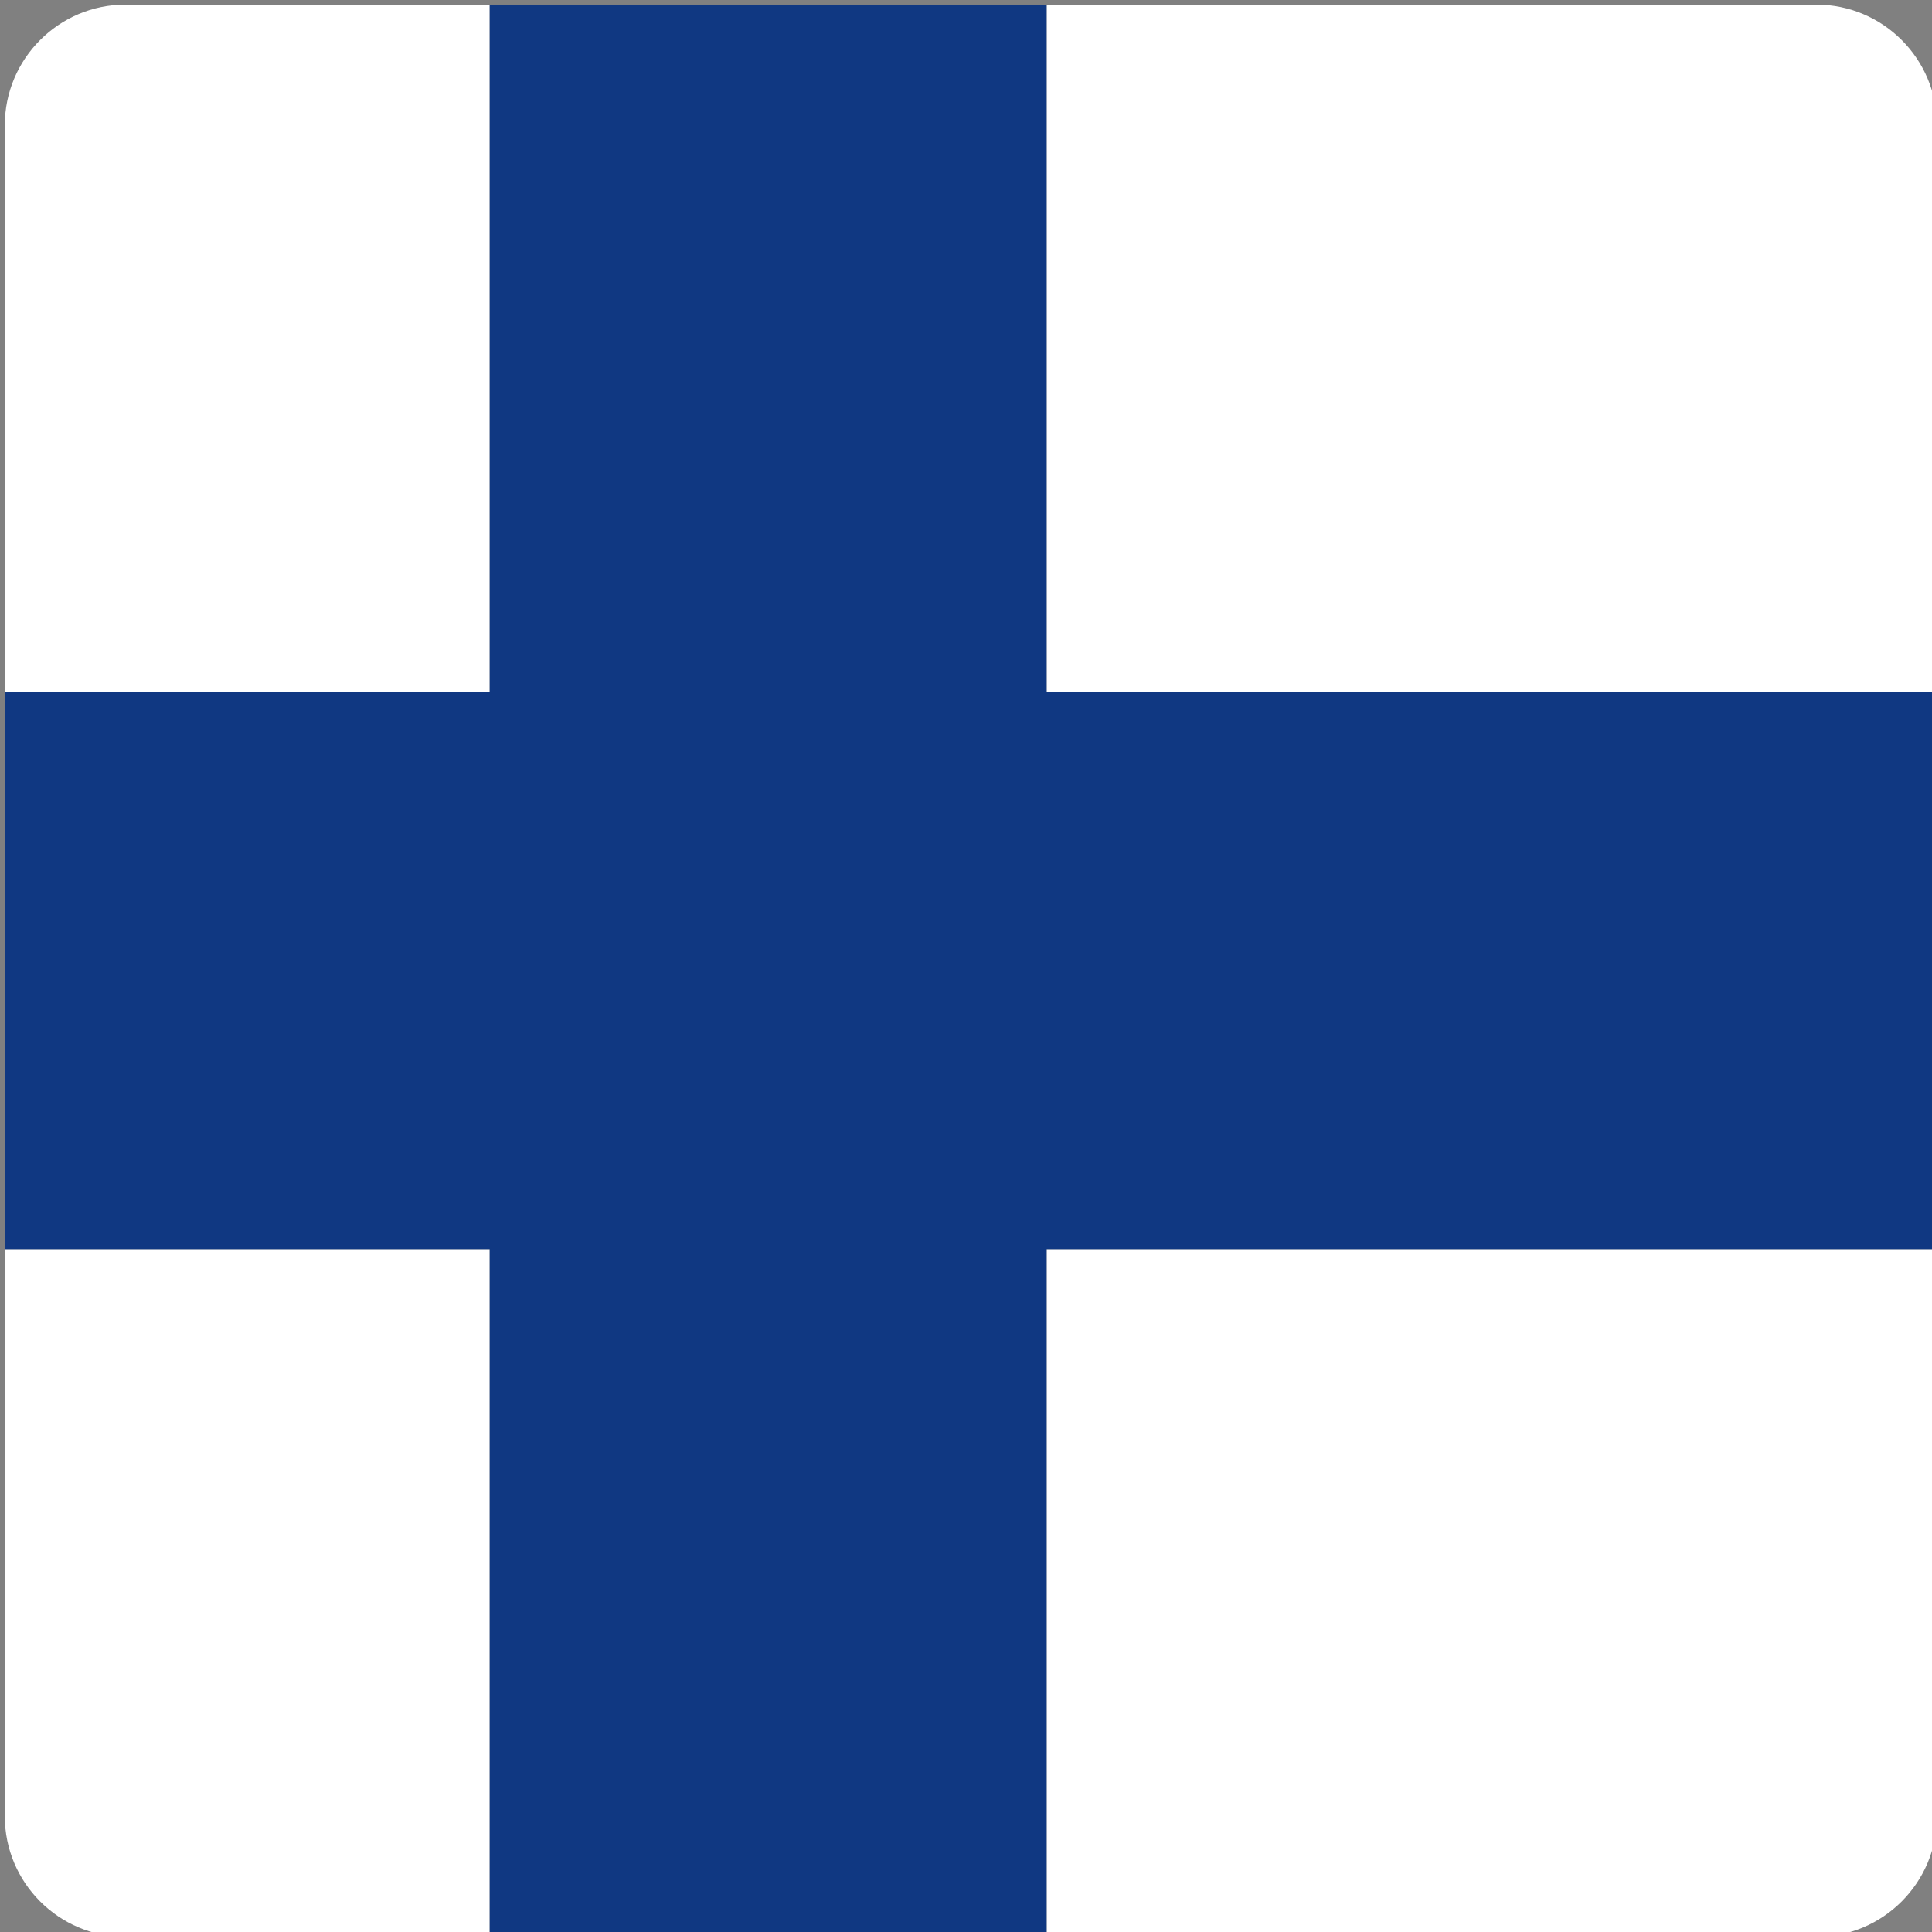
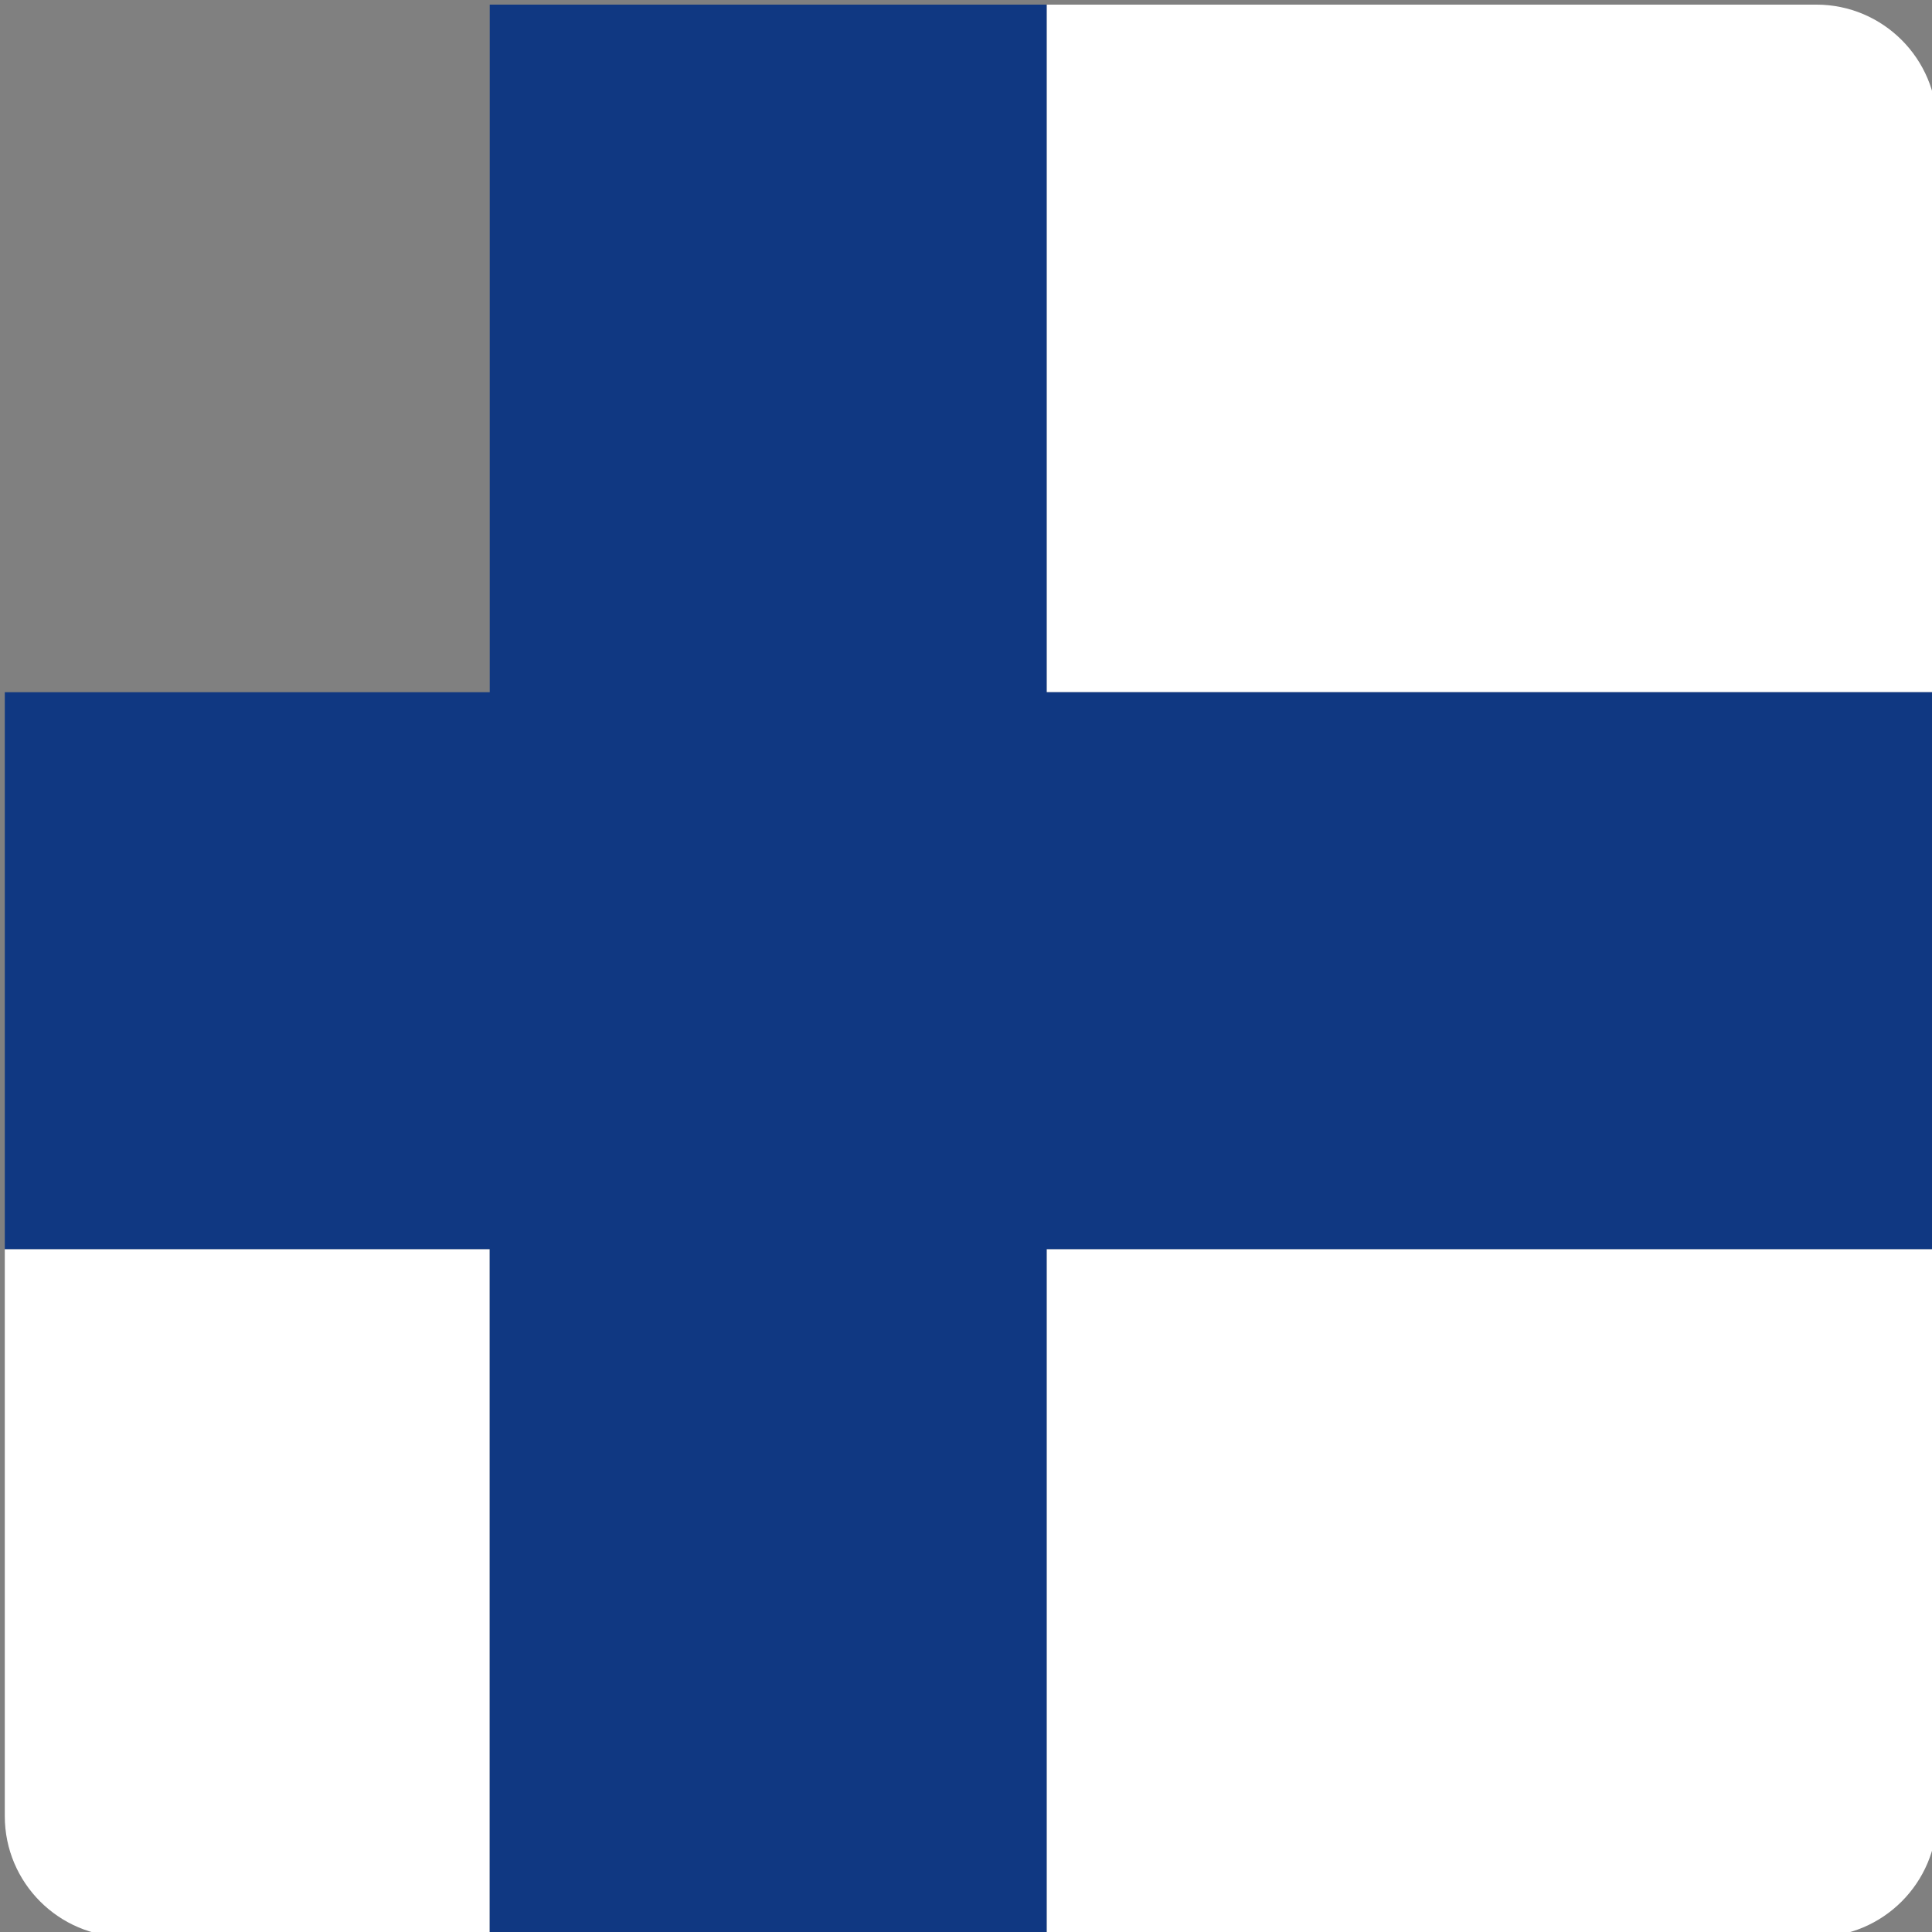
<svg xmlns="http://www.w3.org/2000/svg" width="100%" height="100%" viewBox="0 0 114 114" version="1.1" xml:space="preserve" style="fill-rule:evenodd;clip-rule:evenodd;stroke-linejoin:round;stroke-miterlimit:2;">
  <rect x="0" y="0" width="114" height="114" fill="#808080" stroke="none" />
  <g transform="matrix(1.004,0,0,1.004,-2261.95,-2141.48)">
    <g id="Finland">
      <path d="M2359.69,2133.22L2314.45,2133.22L2314.45,2173.63L2366.78,2173.63L2366.78,2140.31C2366.78,2136.4 2363.6,2133.22 2359.69,2133.22Z" style="fill:white;fill-rule:nonzero;" />
-       <path d="M2281.72,2133.22L2260.31,2133.22C2256.4,2133.22 2253.22,2136.4 2253.22,2140.31L2253.22,2173.63L2281.72,2173.63L2281.72,2133.22Z" style="fill:white;fill-rule:nonzero;" />
      <path d="M2314.45,2246.78L2359.69,2246.78C2363.6,2246.78 2366.78,2243.6 2366.78,2239.69L2366.78,2206.36L2314.45,2206.36L2314.45,2246.78Z" style="fill:white;fill-rule:nonzero;" />
      <path d="M2253.22,2206.36L2253.22,2239.69C2253.22,2243.6 2256.4,2246.78 2260.31,2246.78L2281.72,2246.78L2281.72,2206.36L2253.22,2206.36Z" style="fill:white;fill-rule:nonzero;" />
      <path d="M2314.45,2133.22L2281.72,2133.22L2281.72,2173.63L2253.22,2173.63L2253.22,2206.36L2281.72,2206.36L2281.72,2246.78L2314.45,2246.78L2314.45,2206.36L2366.78,2206.36L2366.78,2173.63L2314.45,2173.63L2314.45,2133.22Z" style="fill:rgb(16,56,130);fill-rule:nonzero;" />
    </g>
  </g>
</svg>